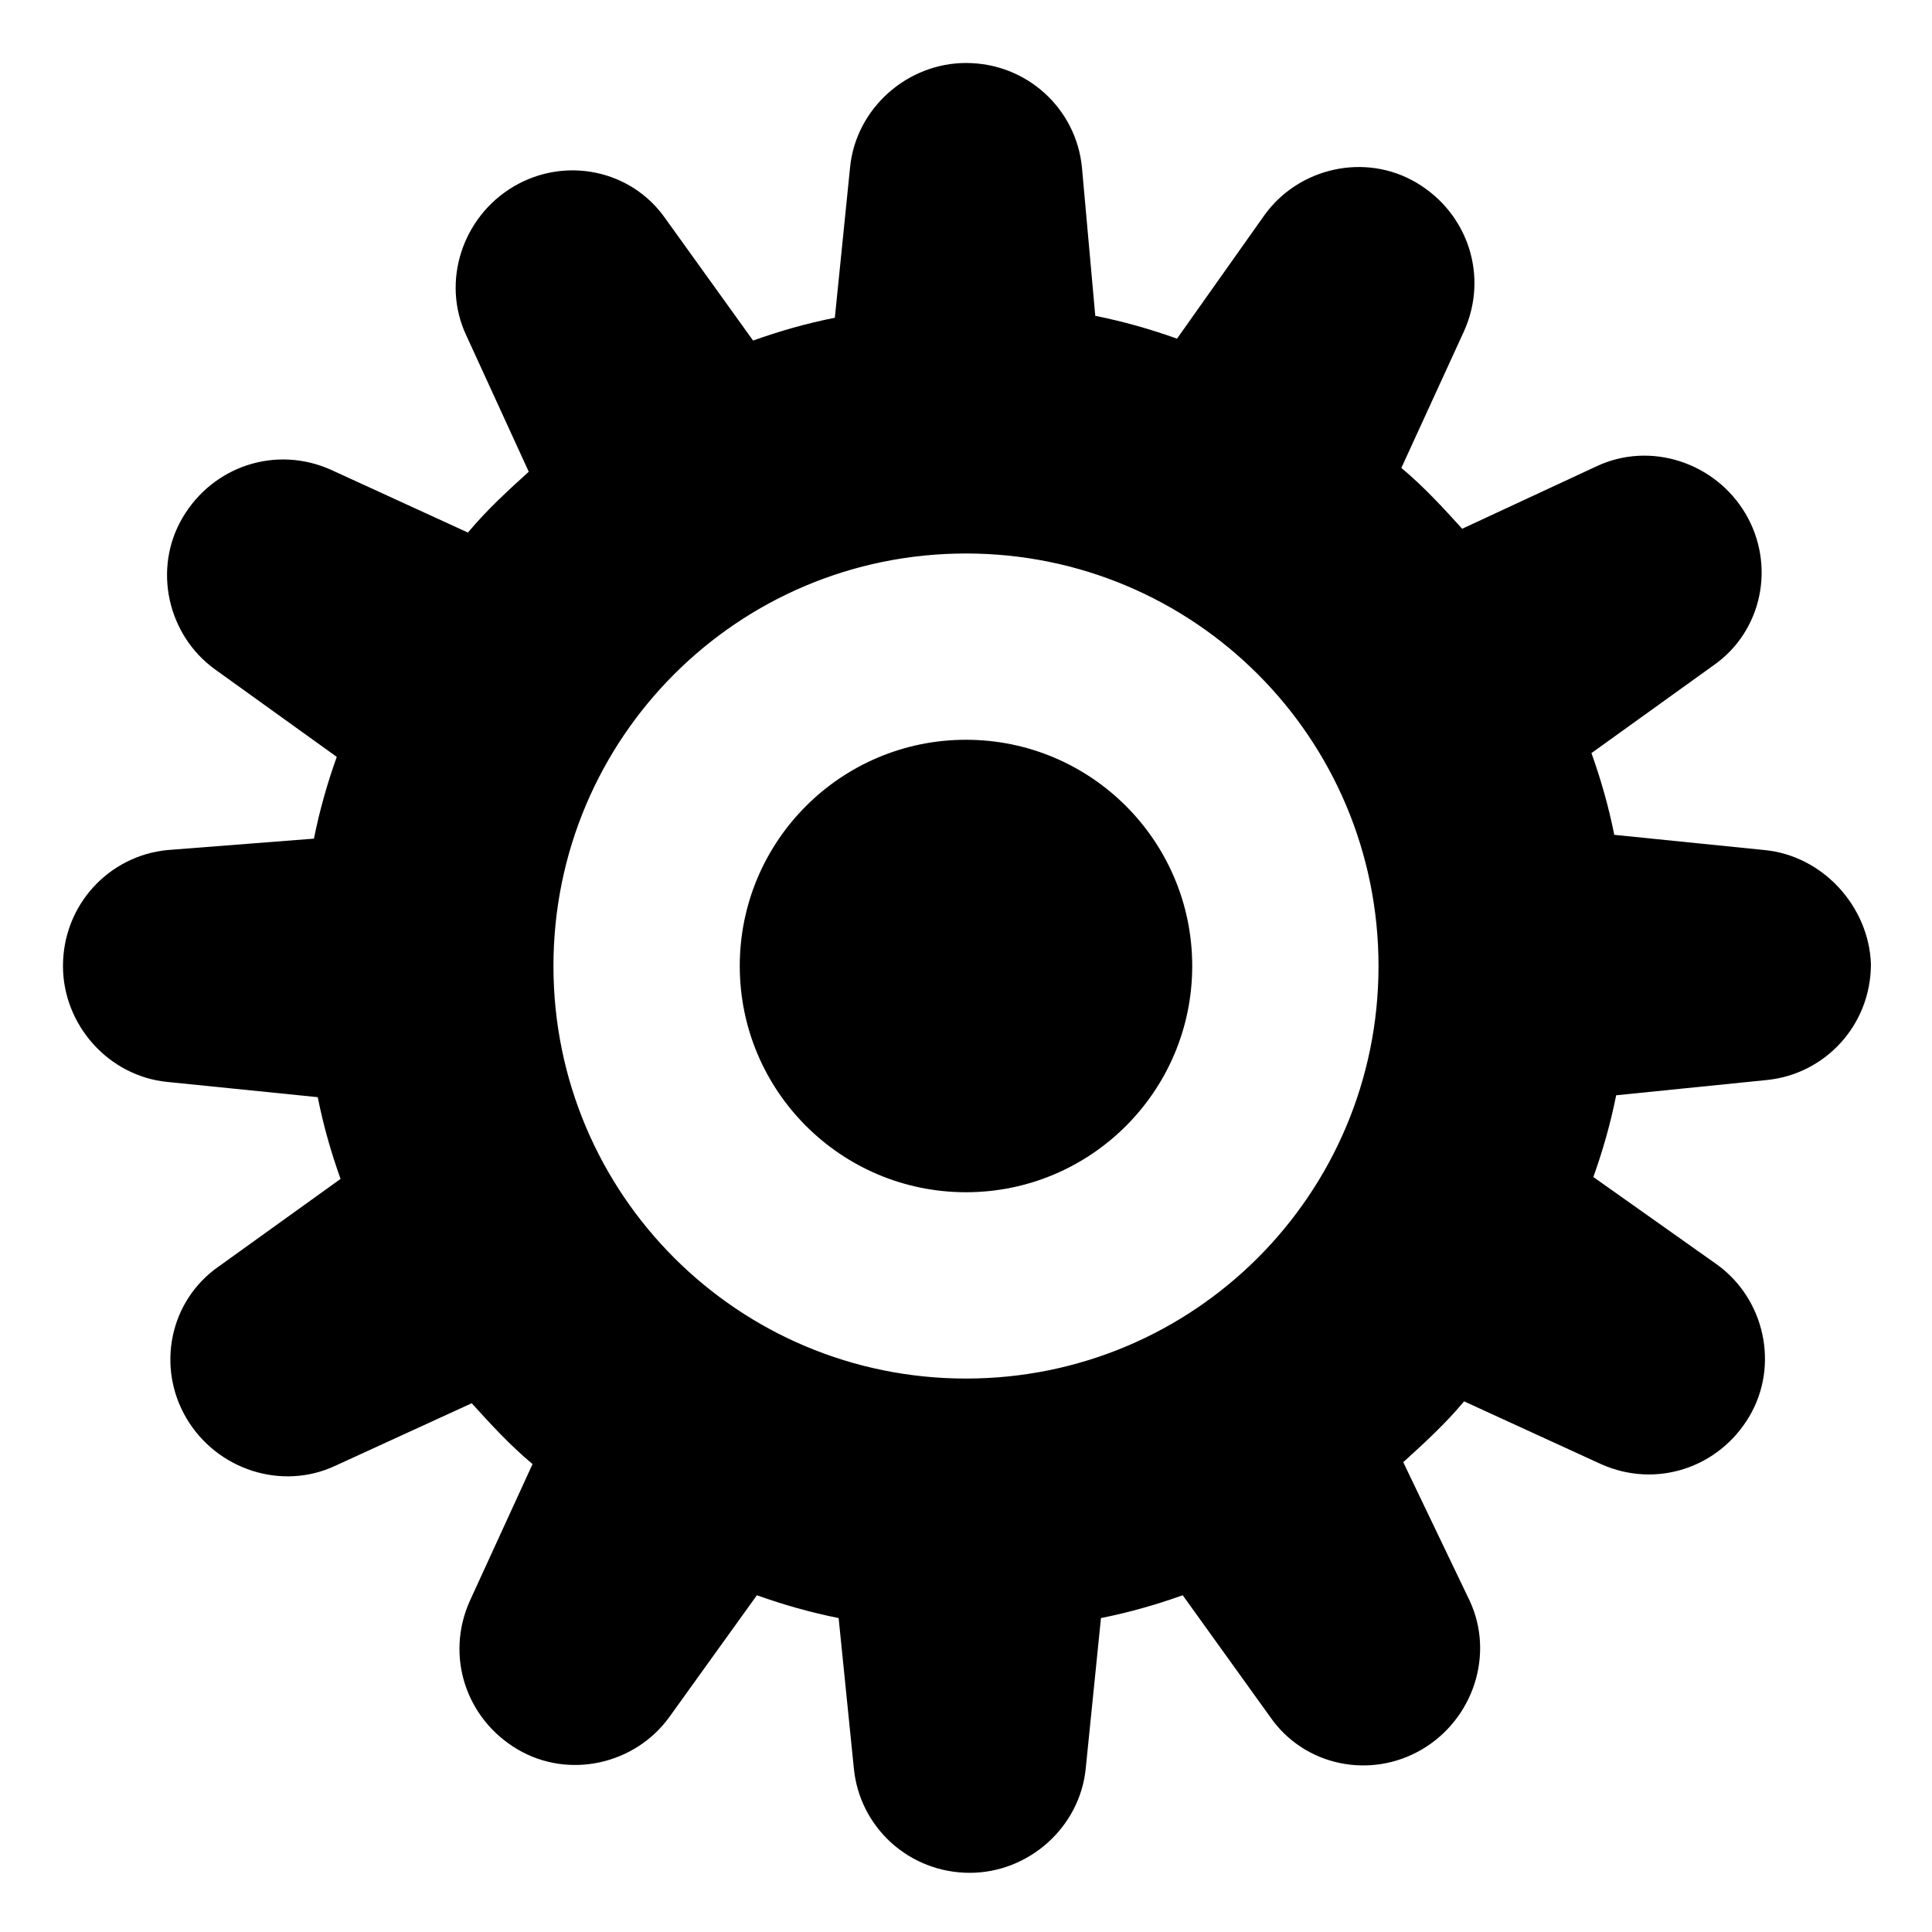
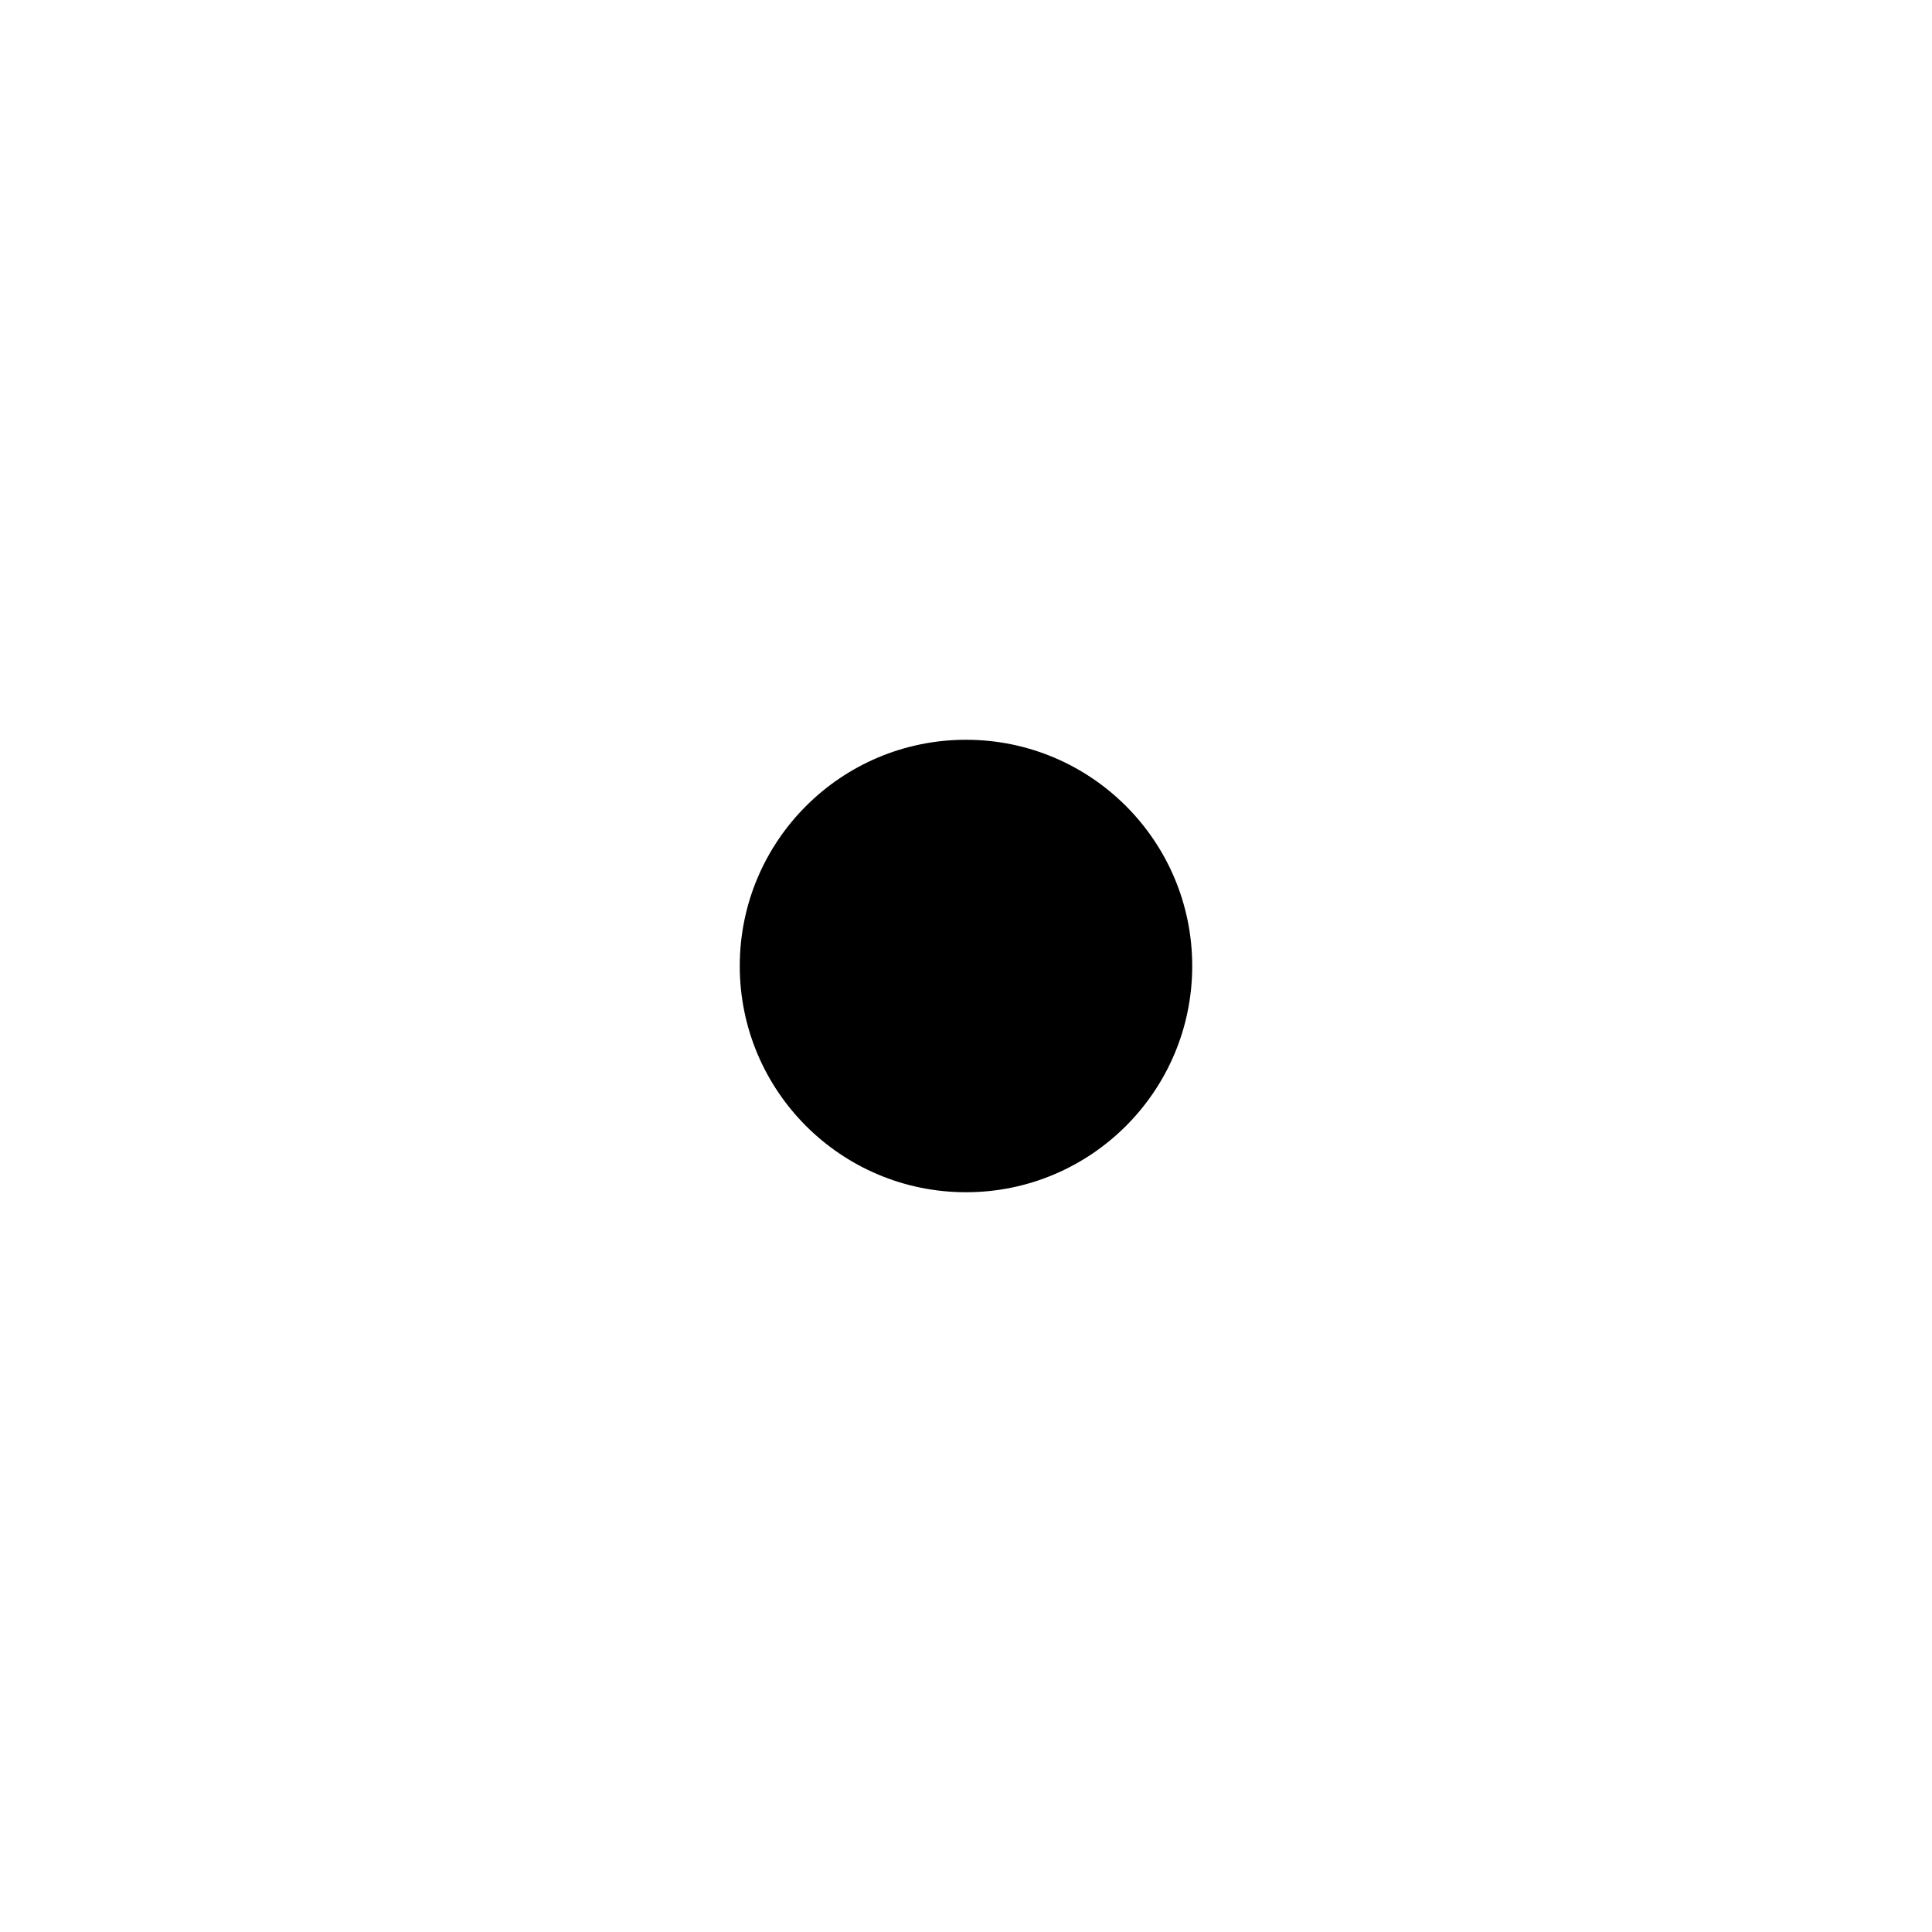
<svg xmlns="http://www.w3.org/2000/svg" fill="#000000" width="800px" height="800px" version="1.1" viewBox="144 144 512 512">
  <g>
-     <path d="m611.6 369.27-39.801-4.031c-1.512-7.559-3.527-14.609-6.047-21.664l32.242-23.176c13.098-9.07 16.625-26.703 8.566-40.305-8.062-13.602-25.191-19.145-39.297-12.594l-35.77 16.625c-5.039-5.543-10.078-11.082-16.121-16.121l16.625-36.273c6.551-14.609 1.008-31.234-12.594-39.297-13.602-8.062-31.234-4.031-40.305 8.566l-23.176 32.746c-7.055-2.519-14.105-4.535-21.664-6.047l-3.527-39.297c-1.512-15.617-14.609-27.711-30.73-27.711-15.617 0-29.223 12.09-30.73 27.711l-4.031 39.801c-7.559 1.512-14.609 3.527-21.664 6.047l-23.176-32.242c-9.07-13.098-26.703-16.625-40.305-8.566-13.602 8.062-19.145 25.191-12.594 39.297l16.625 36.273c-5.543 5.039-11.082 10.078-16.121 16.121l-36.273-16.625c-14.609-6.551-31.234-1.008-39.297 12.594-8.062 13.602-4.031 31.234 8.566 40.305l32.242 23.176c-2.519 7.055-4.535 14.105-6.047 21.664l-38.797 3.023c-15.617 1.512-27.711 14.609-27.711 30.73 0 15.617 12.09 29.223 27.711 30.73l39.801 4.031c1.512 7.559 3.527 14.609 6.047 21.664l-32.242 23.176c-13.098 9.07-16.625 26.703-8.566 40.305 8.062 13.602 25.191 19.145 39.297 12.594l36.273-16.625c5.039 5.543 10.078 11.082 16.121 16.121l-16.625 36.273c-6.551 14.609-1.008 31.234 12.594 39.297 13.602 8.062 31.234 4.031 40.305-8.566l23.176-32.242c7.055 2.519 14.105 4.535 21.664 6.047l4.031 39.801c1.512 15.617 14.609 27.711 30.73 27.711 15.617 0 29.223-12.09 30.73-27.711l4.031-39.801c7.559-1.512 14.609-3.527 21.664-6.047l23.176 32.242c9.07 13.098 26.703 16.625 40.305 8.566 13.602-8.062 19.145-25.191 12.594-39.297l-17.629-36.773c5.543-5.039 11.082-10.078 16.121-16.121l36.273 16.625c14.609 6.551 31.234 1.008 39.297-12.594 8.062-13.602 4.031-31.234-8.566-40.305l-32.746-23.176c2.519-7.055 4.535-14.105 6.047-21.664l39.801-4.031c15.617-1.512 27.711-14.609 27.711-30.73-0.504-15.117-12.598-28.719-28.215-30.23zm-211.6 140.06c-60.457 0-109.33-48.867-109.33-109.32s48.871-109.33 109.33-109.33 109.32 48.871 109.32 109.33-48.867 109.32-109.32 109.32z" />
    <path d="m459.95 400c0 33.109-26.844 59.953-59.953 59.953-33.113 0-59.953-26.844-59.953-59.953 0-33.113 26.84-59.953 59.953-59.953 33.109 0 59.953 26.84 59.953 59.953" />
  </g>
</svg>